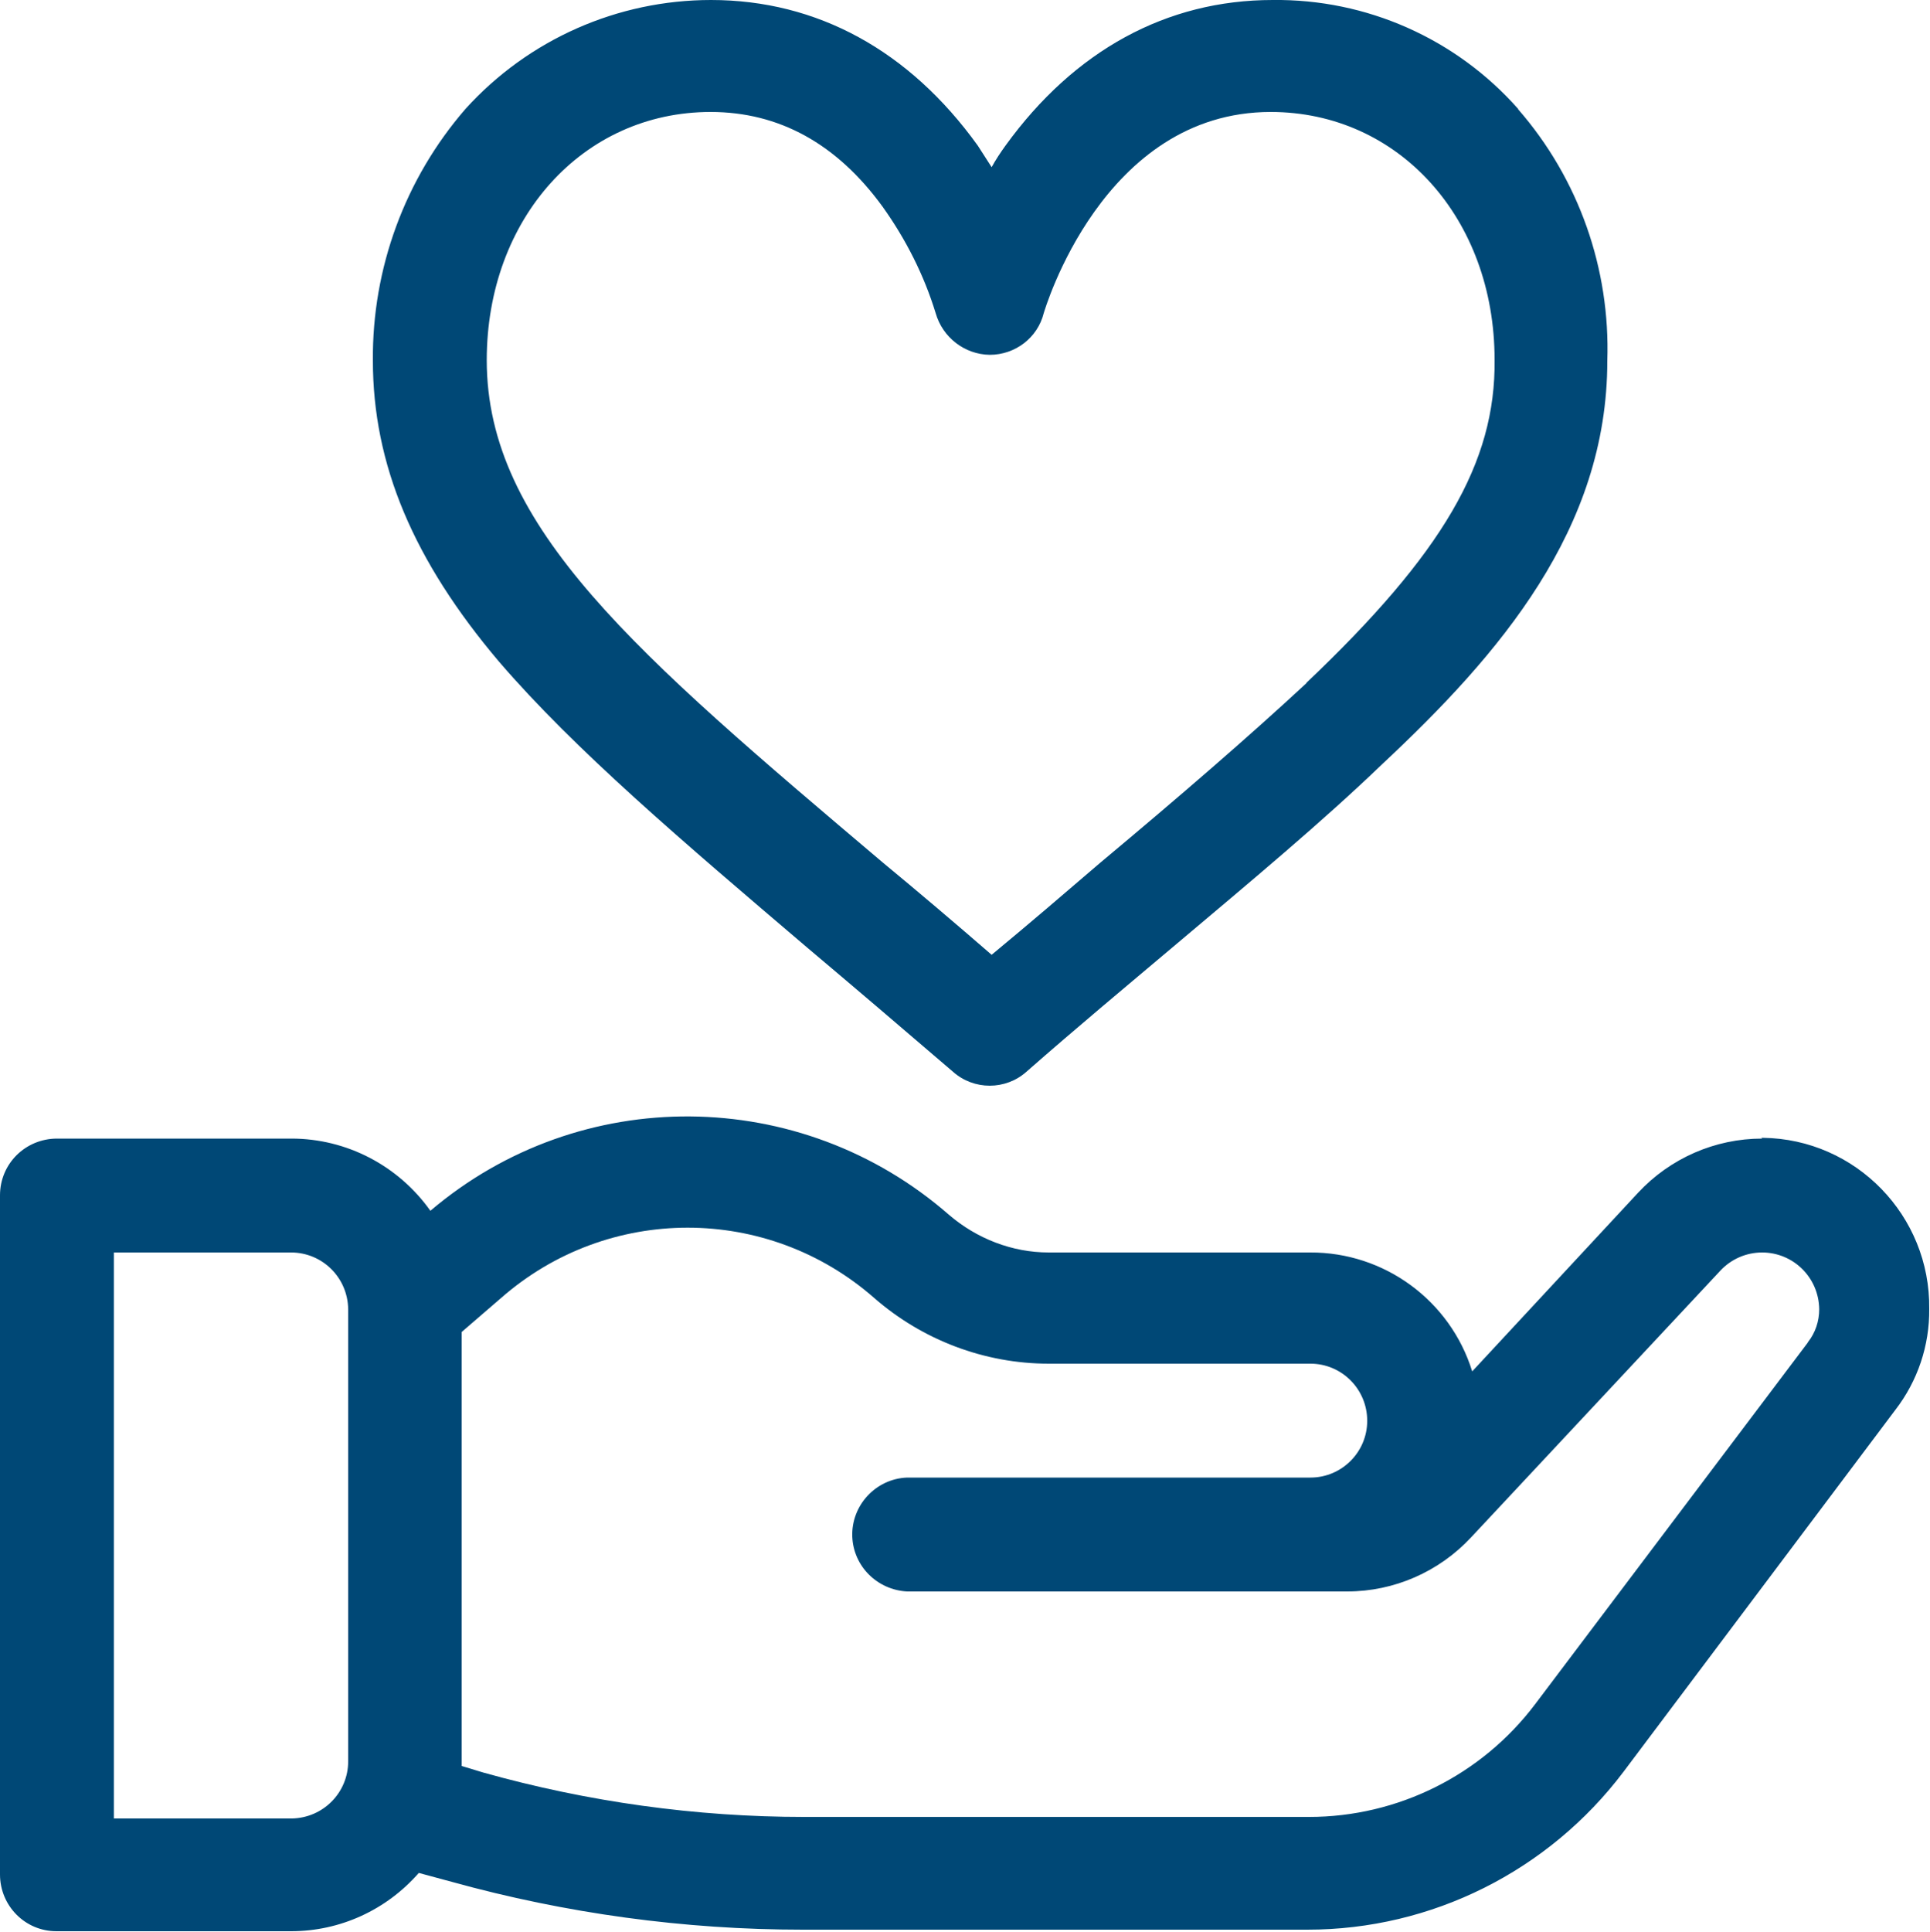
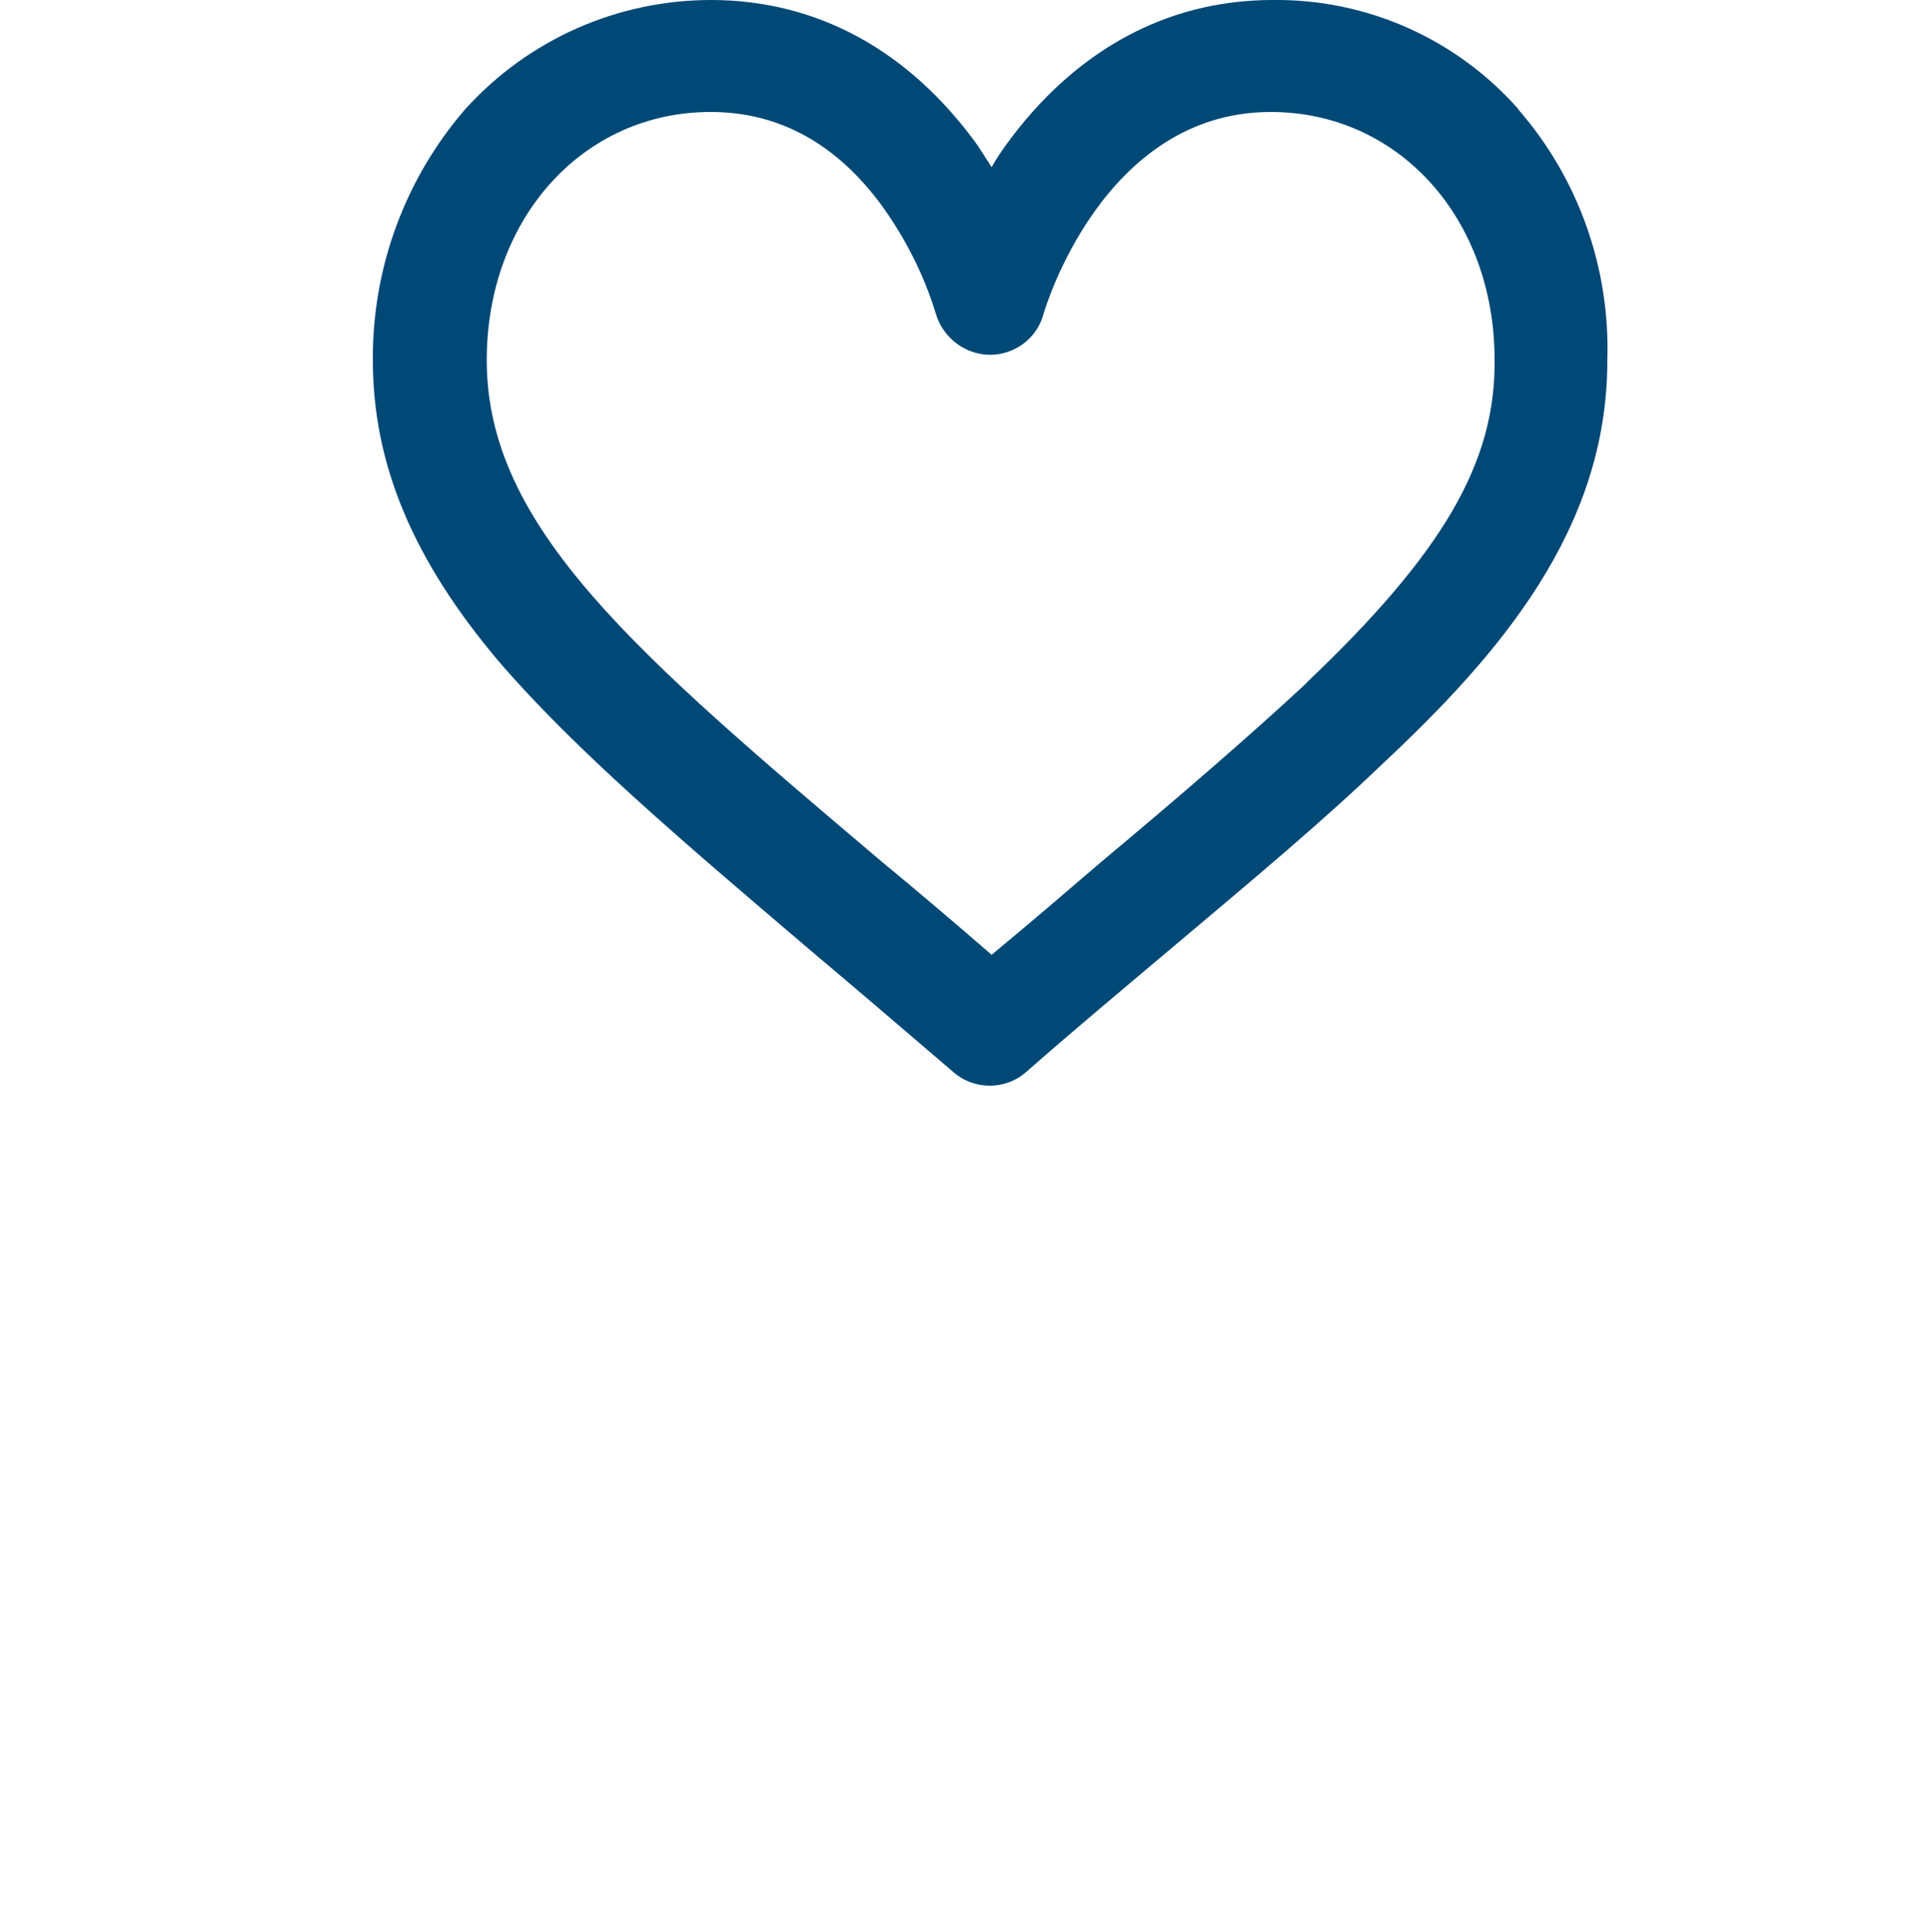
<svg xmlns="http://www.w3.org/2000/svg" id="uuid-b66f9024-5814-47aa-8be0-045acc2839de" data-name="Capa 2" viewBox="0 0 50 50.03">
  <g id="uuid-e12e5277-92b2-43e7-b235-113b847d974c" data-name="Capa 1">
    <g>
      <path d="M39.33,2.82C37.72,1,35.4-.03,32.97,0,30.22,0,27.83,1.31,26.05,3.77c-.13.18-.25.36-.36.56-.13-.2-.23-.36-.36-.56C23.56,1.31,21.17,0,18.42,0c-2.42,0-4.73,1.02-6.36,2.82-1.57,1.81-2.42,4.13-2.4,6.52,0,2.69,1.05,5.18,3.27,7.8,1.97,2.29,4.75,4.65,7.99,7.41,1.21,1.02,2.43,2.06,3.77,3.21.54.48,1.36.48,1.9,0,1.31-1.15,2.56-2.19,3.77-3.21,2.1-1.77,3.9-3.27,5.44-4.75,3.05-2.85,5.84-6.09,5.84-10.45.08-2.39-.74-4.72-2.31-6.52ZM33.85,17.69c-1.51,1.4-3.27,2.92-5.34,4.65-.92.79-1.83,1.57-2.82,2.39-.98-.85-1.9-1.63-2.82-2.39-6.39-5.41-10.26-8.68-10.26-13.01,0-3.67,2.49-6.43,5.8-6.43,1.77,0,3.27.82,4.46,2.46.6.84,1.07,1.77,1.37,2.75.18.63.75,1.07,1.4,1.08.66,0,1.24-.44,1.4-1.08.02-.06,1.52-5.21,5.88-5.21,3.31,0,5.8,2.75,5.8,6.42.03,2.66-1.34,5.01-4.88,8.37Z" fill="#004876" />
-       <path d="M45.65,29.49c-1.22,0-2.38.51-3.21,1.4l-4.3,4.63c-.57-1.84-2.28-3.09-4.2-3.08h-6.77c-.95,0-1.87-.36-2.59-.98-3.84-3.35-9.55-3.4-13.43-.1-.83-1.17-2.17-1.87-3.6-1.87H1.48C.66,29.49,0,30.14,0,30.96c0,0,0,0,0,0v17.59c0,.81.65,1.47,1.46,1.47,0,0,0,0,.01,0h6.07c1.27,0,2.47-.55,3.31-1.51l.85.23c2.96.82,6.03,1.24,9.1,1.24h13.07c3.22,0,6.25-1.52,8.19-4.09l7.04-9.37h0c.58-.75.89-1.67.88-2.62.03-2.41-1.9-4.4-4.31-4.43-.01,0-.03,0-.04,0ZM9.02,45.62c0,.81-.65,1.47-1.47,1.48,0,0,0,0,0,0H2.95v-14.66h4.59c.81,0,1.47.65,1.48,1.47,0,0,0,0,0,0v11.71ZM46.83,34.78h0l-7.06,9.36c-1.39,1.84-3.56,2.92-5.86,2.92h-13.07c-2.81,0-5.61-.39-8.32-1.15l-.56-.17v-11.24l1.02-.88c2.77-2.43,6.9-2.43,9.67,0,1.25,1.09,2.86,1.7,4.52,1.7h6.78c.81,0,1.47.66,1.47,1.48,0,.81-.66,1.47-1.47,1.47h-10.45c-.81.03-1.45.72-1.42,1.53.03.77.65,1.38,1.42,1.42h11.4c1.22,0,2.38-.51,3.21-1.4l6.46-6.91c.28-.3.67-.47,1.08-.47.81,0,1.47.65,1.48,1.47,0,0,0,0,0,0,0,.31-.1.61-.29.85h0Z" fill="#004876" />
    </g>
  </g>
</svg>